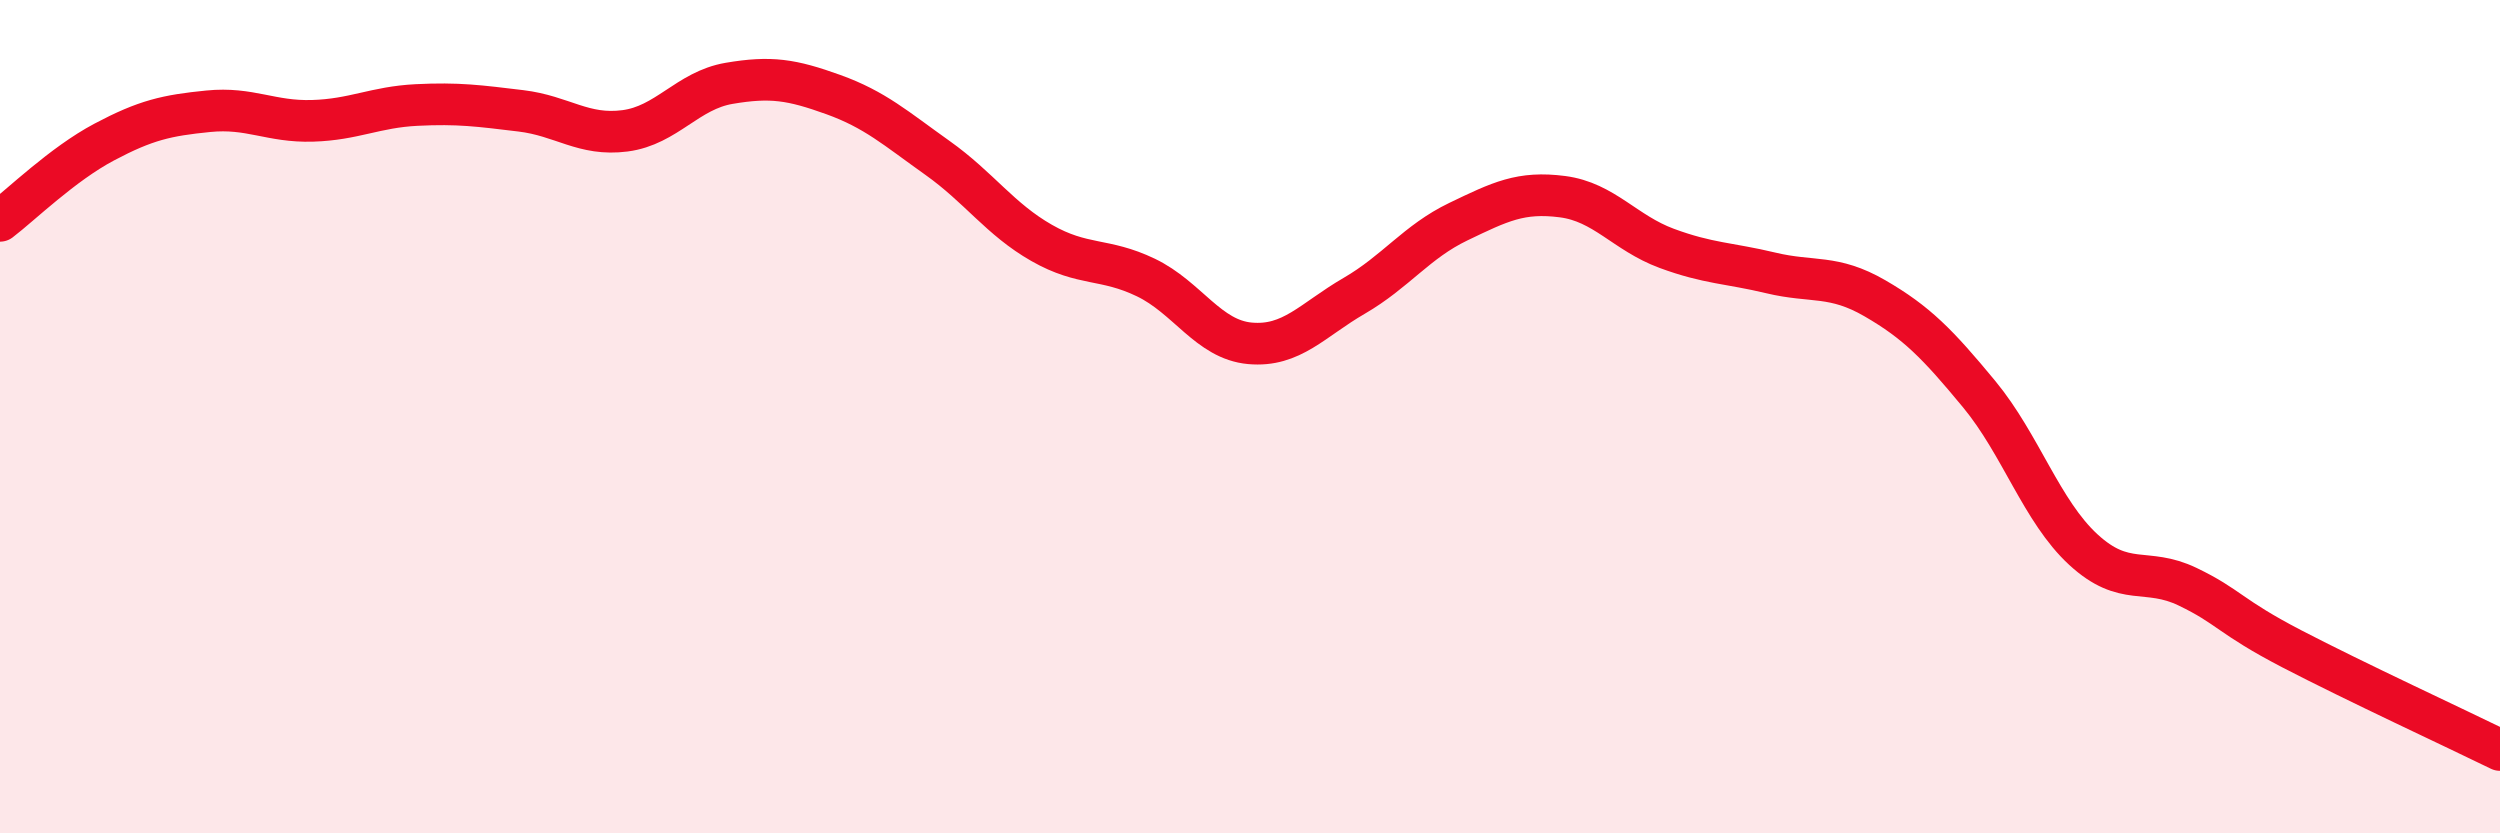
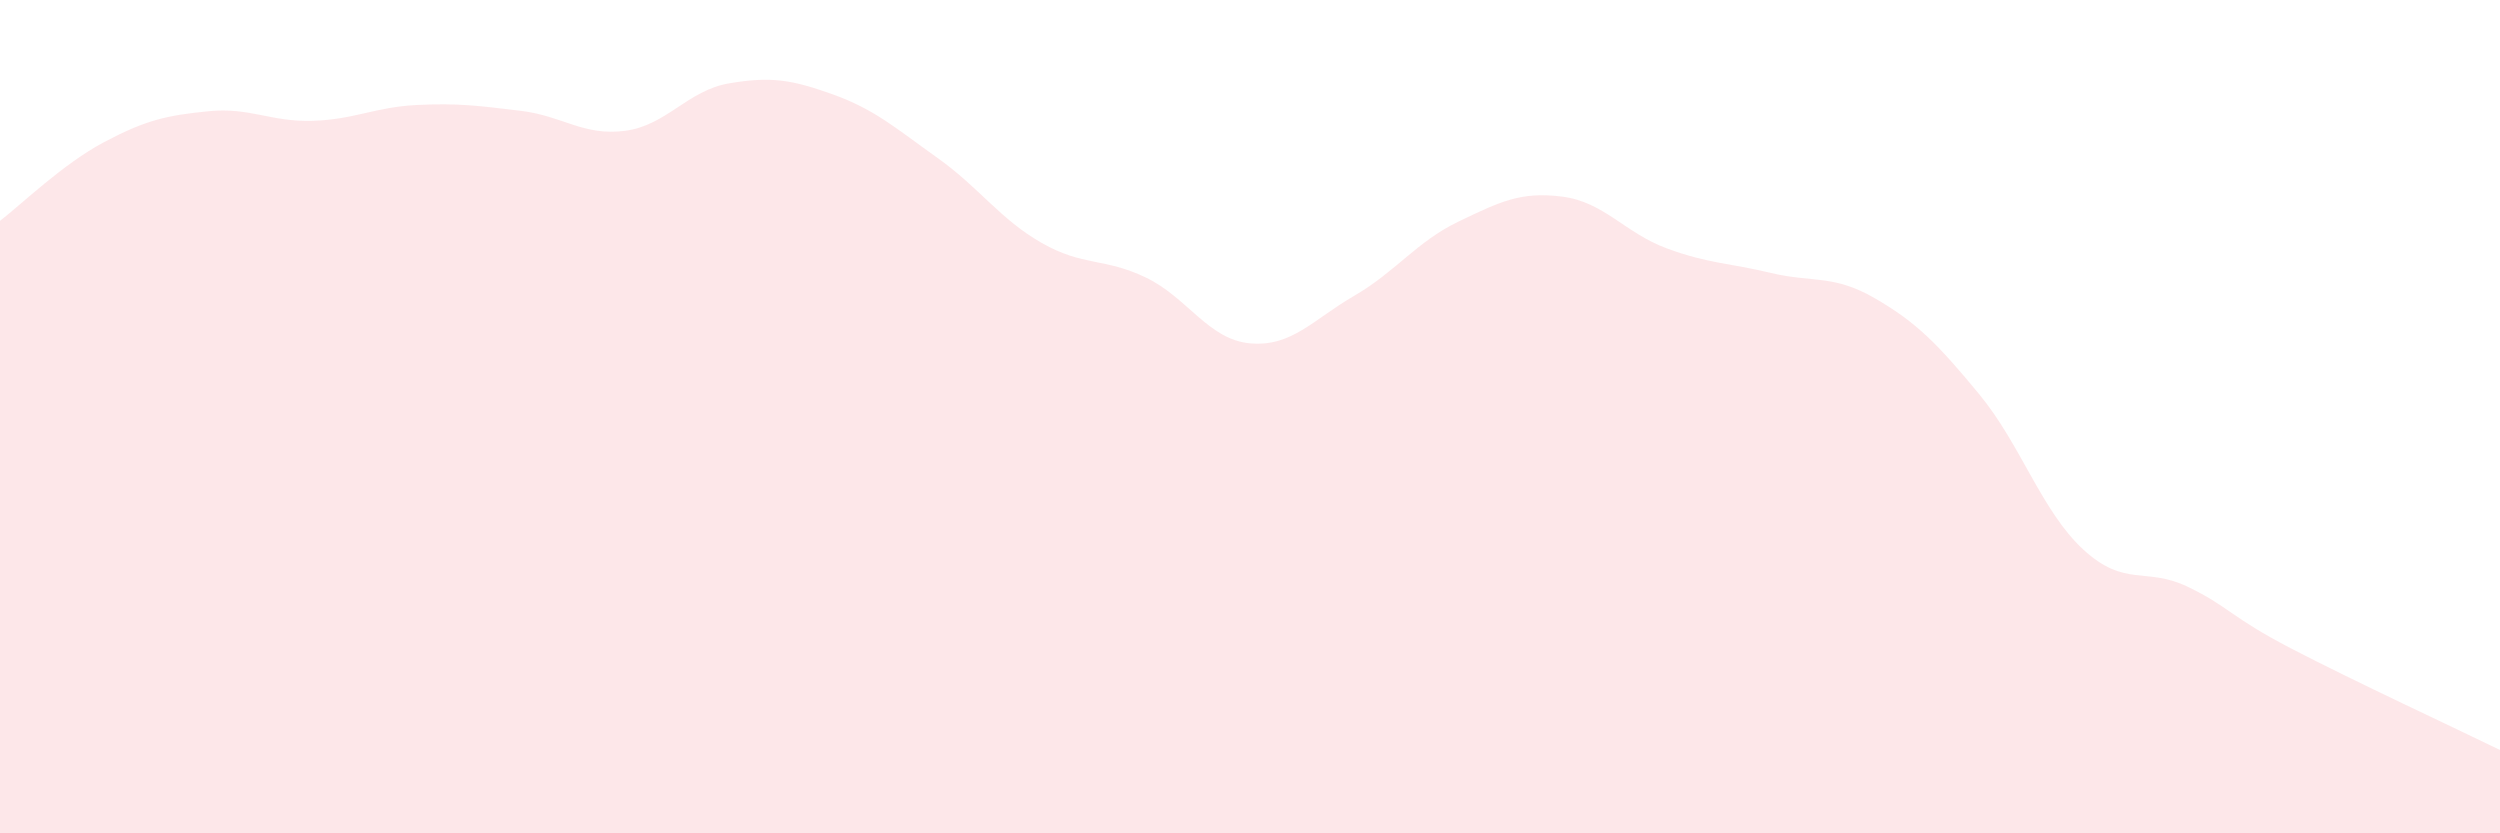
<svg xmlns="http://www.w3.org/2000/svg" width="60" height="20" viewBox="0 0 60 20">
  <path d="M 0,5.3 C 0.5,4.92 1.5,3.94 2.5,3.41 C 3.5,2.88 4,2.77 5,2.67 C 6,2.57 6.5,2.93 7.5,2.9 C 8.5,2.87 9,2.57 10,2.52 C 11,2.47 11.5,2.54 12.5,2.66 C 13.5,2.78 14,3.27 15,3.14 C 16,3.01 16.5,2.17 17.5,2 C 18.5,1.83 19,1.91 20,2.27 C 21,2.63 21.5,3.08 22.5,3.79 C 23.5,4.5 24,5.26 25,5.83 C 26,6.4 26.5,6.18 27.5,6.66 C 28.5,7.14 29,8.15 30,8.24 C 31,8.33 31.5,7.68 32.5,7.1 C 33.5,6.52 34,5.8 35,5.32 C 36,4.84 36.5,4.59 37.5,4.72 C 38.5,4.85 39,5.59 40,5.96 C 41,6.33 41.5,6.31 42.5,6.55 C 43.5,6.79 44,6.58 45,7.16 C 46,7.74 46.5,8.25 47.5,9.46 C 48.5,10.67 49,12.27 50,13.19 C 51,14.11 51.5,13.6 52.5,14.08 C 53.5,14.56 53.5,14.79 55,15.57 C 56.5,16.35 59,17.51 60,18L60 20L0 20Z" fill="#EB0A25" opacity="0.1" stroke-linecap="round" stroke-linejoin="round" />
-   <path d="M 0,5.3 C 0.5,4.92 1.5,3.94 2.5,3.41 C 3.5,2.88 4,2.77 5,2.67 C 6,2.57 6.5,2.93 7.5,2.9 C 8.5,2.87 9,2.57 10,2.52 C 11,2.47 11.5,2.54 12.5,2.66 C 13.5,2.78 14,3.27 15,3.14 C 16,3.01 16.5,2.17 17.5,2 C 18.5,1.83 19,1.91 20,2.27 C 21,2.63 21.5,3.08 22.5,3.79 C 23.5,4.5 24,5.26 25,5.83 C 26,6.4 26.5,6.18 27.5,6.66 C 28.5,7.14 29,8.15 30,8.24 C 31,8.33 31.5,7.68 32.5,7.1 C 33.5,6.52 34,5.8 35,5.32 C 36,4.84 36.5,4.59 37.5,4.72 C 38.5,4.85 39,5.59 40,5.96 C 41,6.33 41.5,6.31 42.5,6.55 C 43.5,6.79 44,6.58 45,7.16 C 46,7.74 46.5,8.25 47.5,9.46 C 48.5,10.67 49,12.27 50,13.19 C 51,14.11 51.5,13.6 52.5,14.08 C 53.5,14.56 53.5,14.79 55,15.57 C 56.5,16.35 59,17.51 60,18" stroke="#EB0A25" stroke-width="1" fill="none" stroke-linecap="round" stroke-linejoin="round" />
</svg>